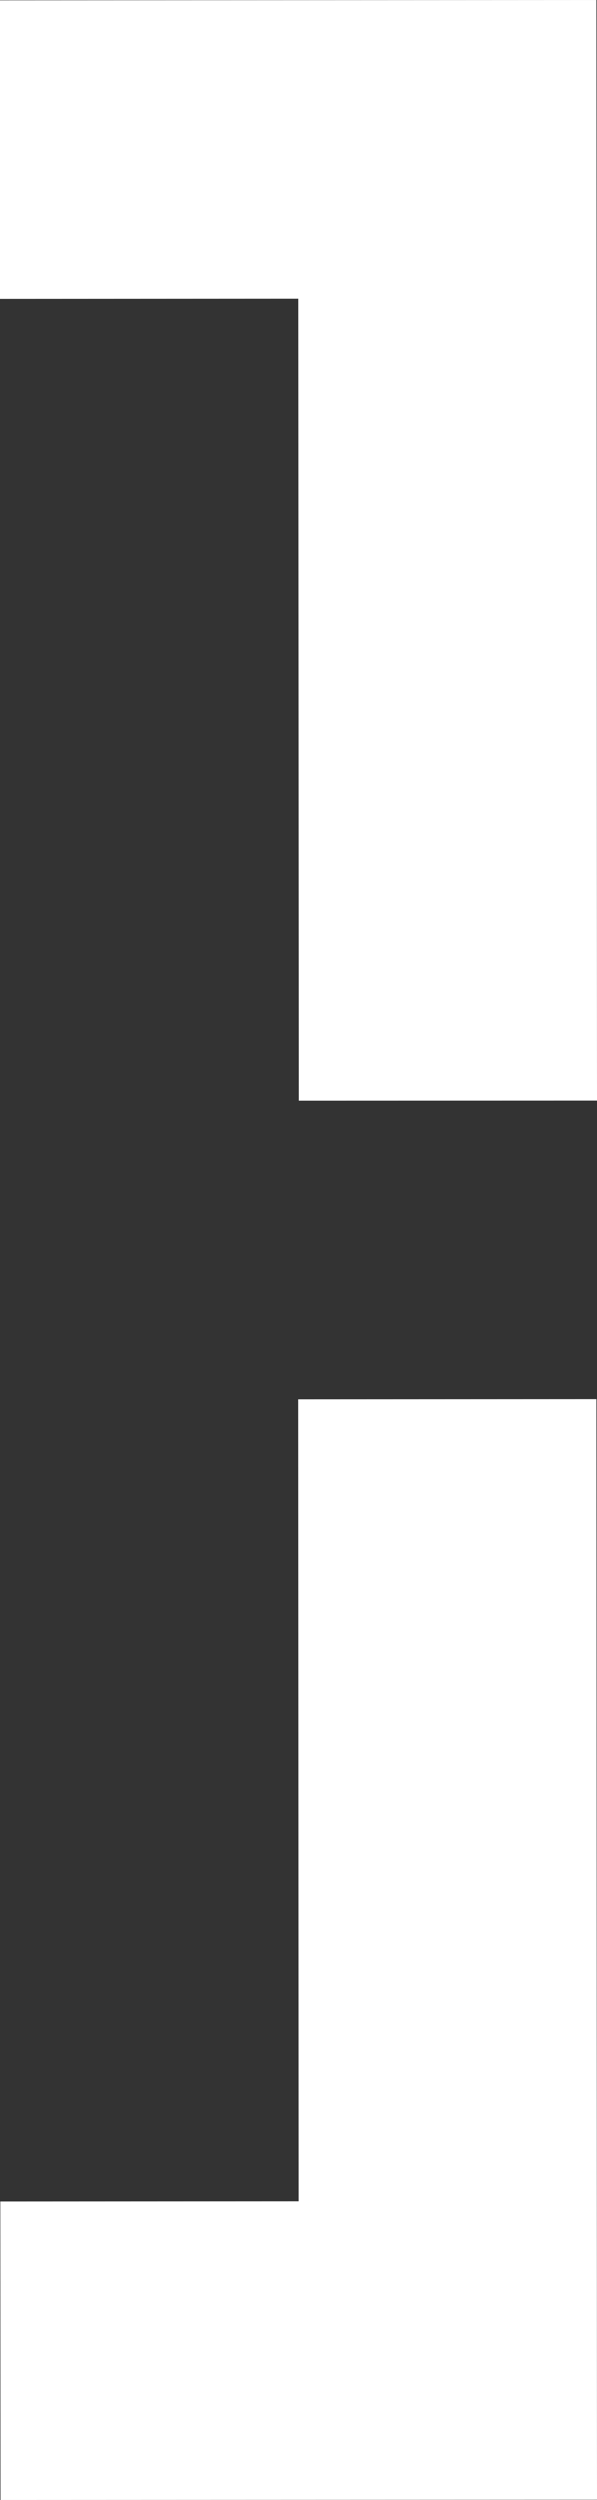
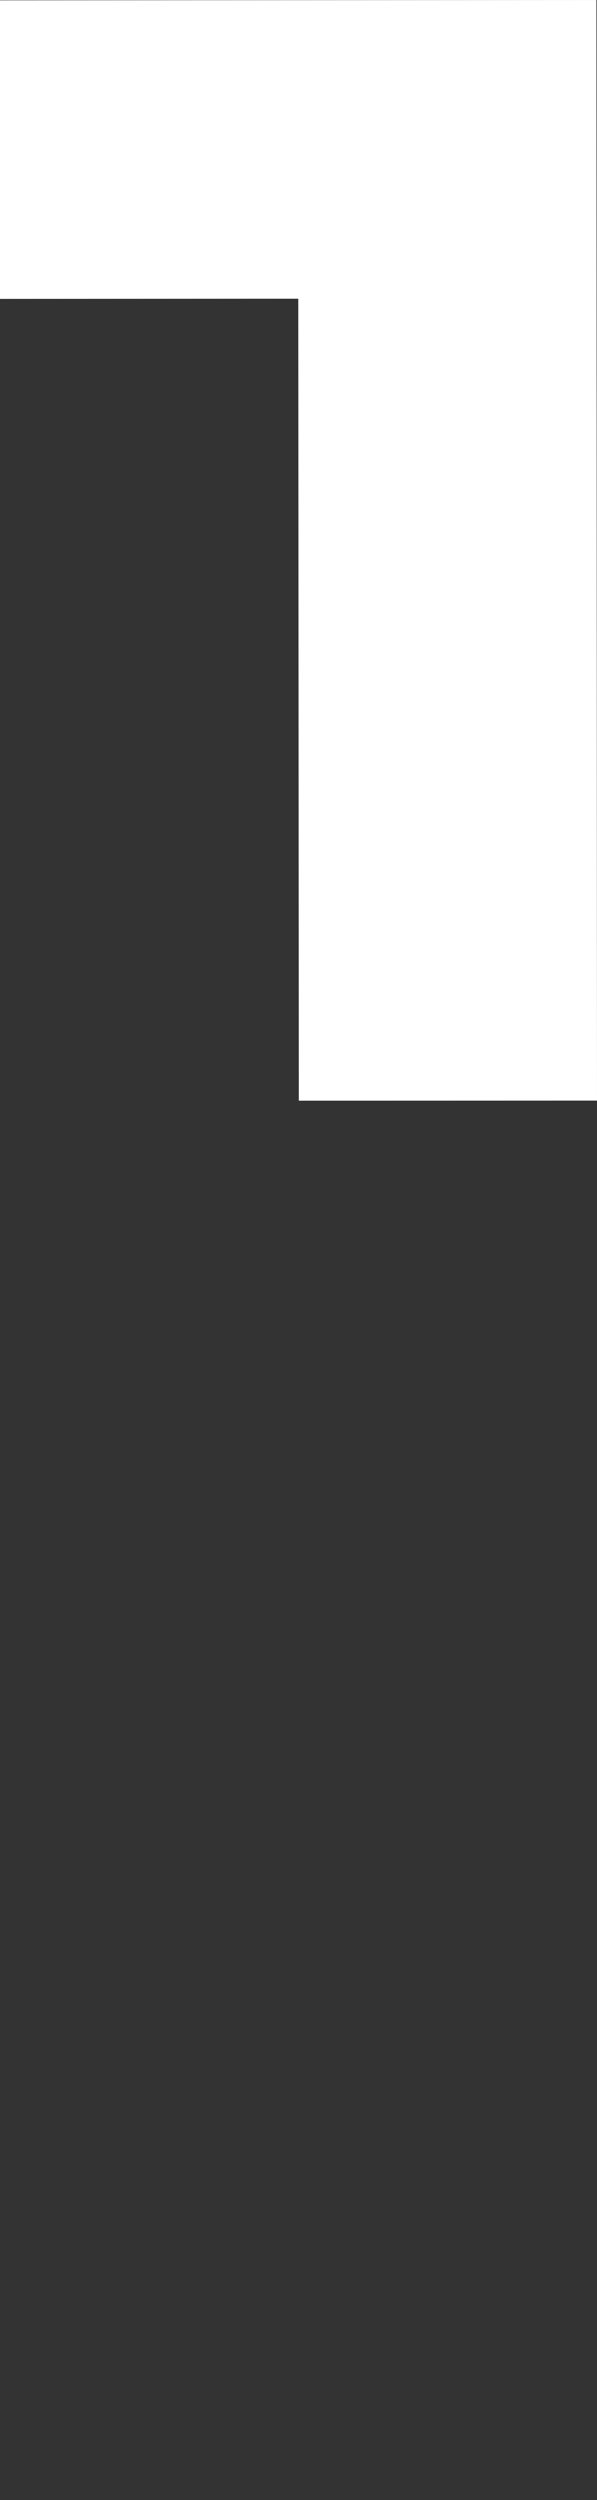
<svg xmlns="http://www.w3.org/2000/svg" id="Layer_1" data-name="Layer 1" viewBox="0 0 65.65 274.6">
  <rect x="0" y="0" width="65.65" height="274.6" fill="#333333" stroke="none" />
  <defs>
    <style>.cls-1{fill:#fff;}</style>
  </defs>
  <polygon class="cls-1" points="32.86 120.9 32.8 32.81 0 32.83 0 0.04 65.58 0 65.6 32.8 65.65 120.89 32.86 120.9 32.86 120.9" />
-   <polygon class="cls-1" points="32.79 153.7 32.84 241.79 0.04 241.81 0.06 274.6 65.65 274.57 65.63 241.78 65.58 153.68 32.79 153.7 32.79 153.7" />
</svg>